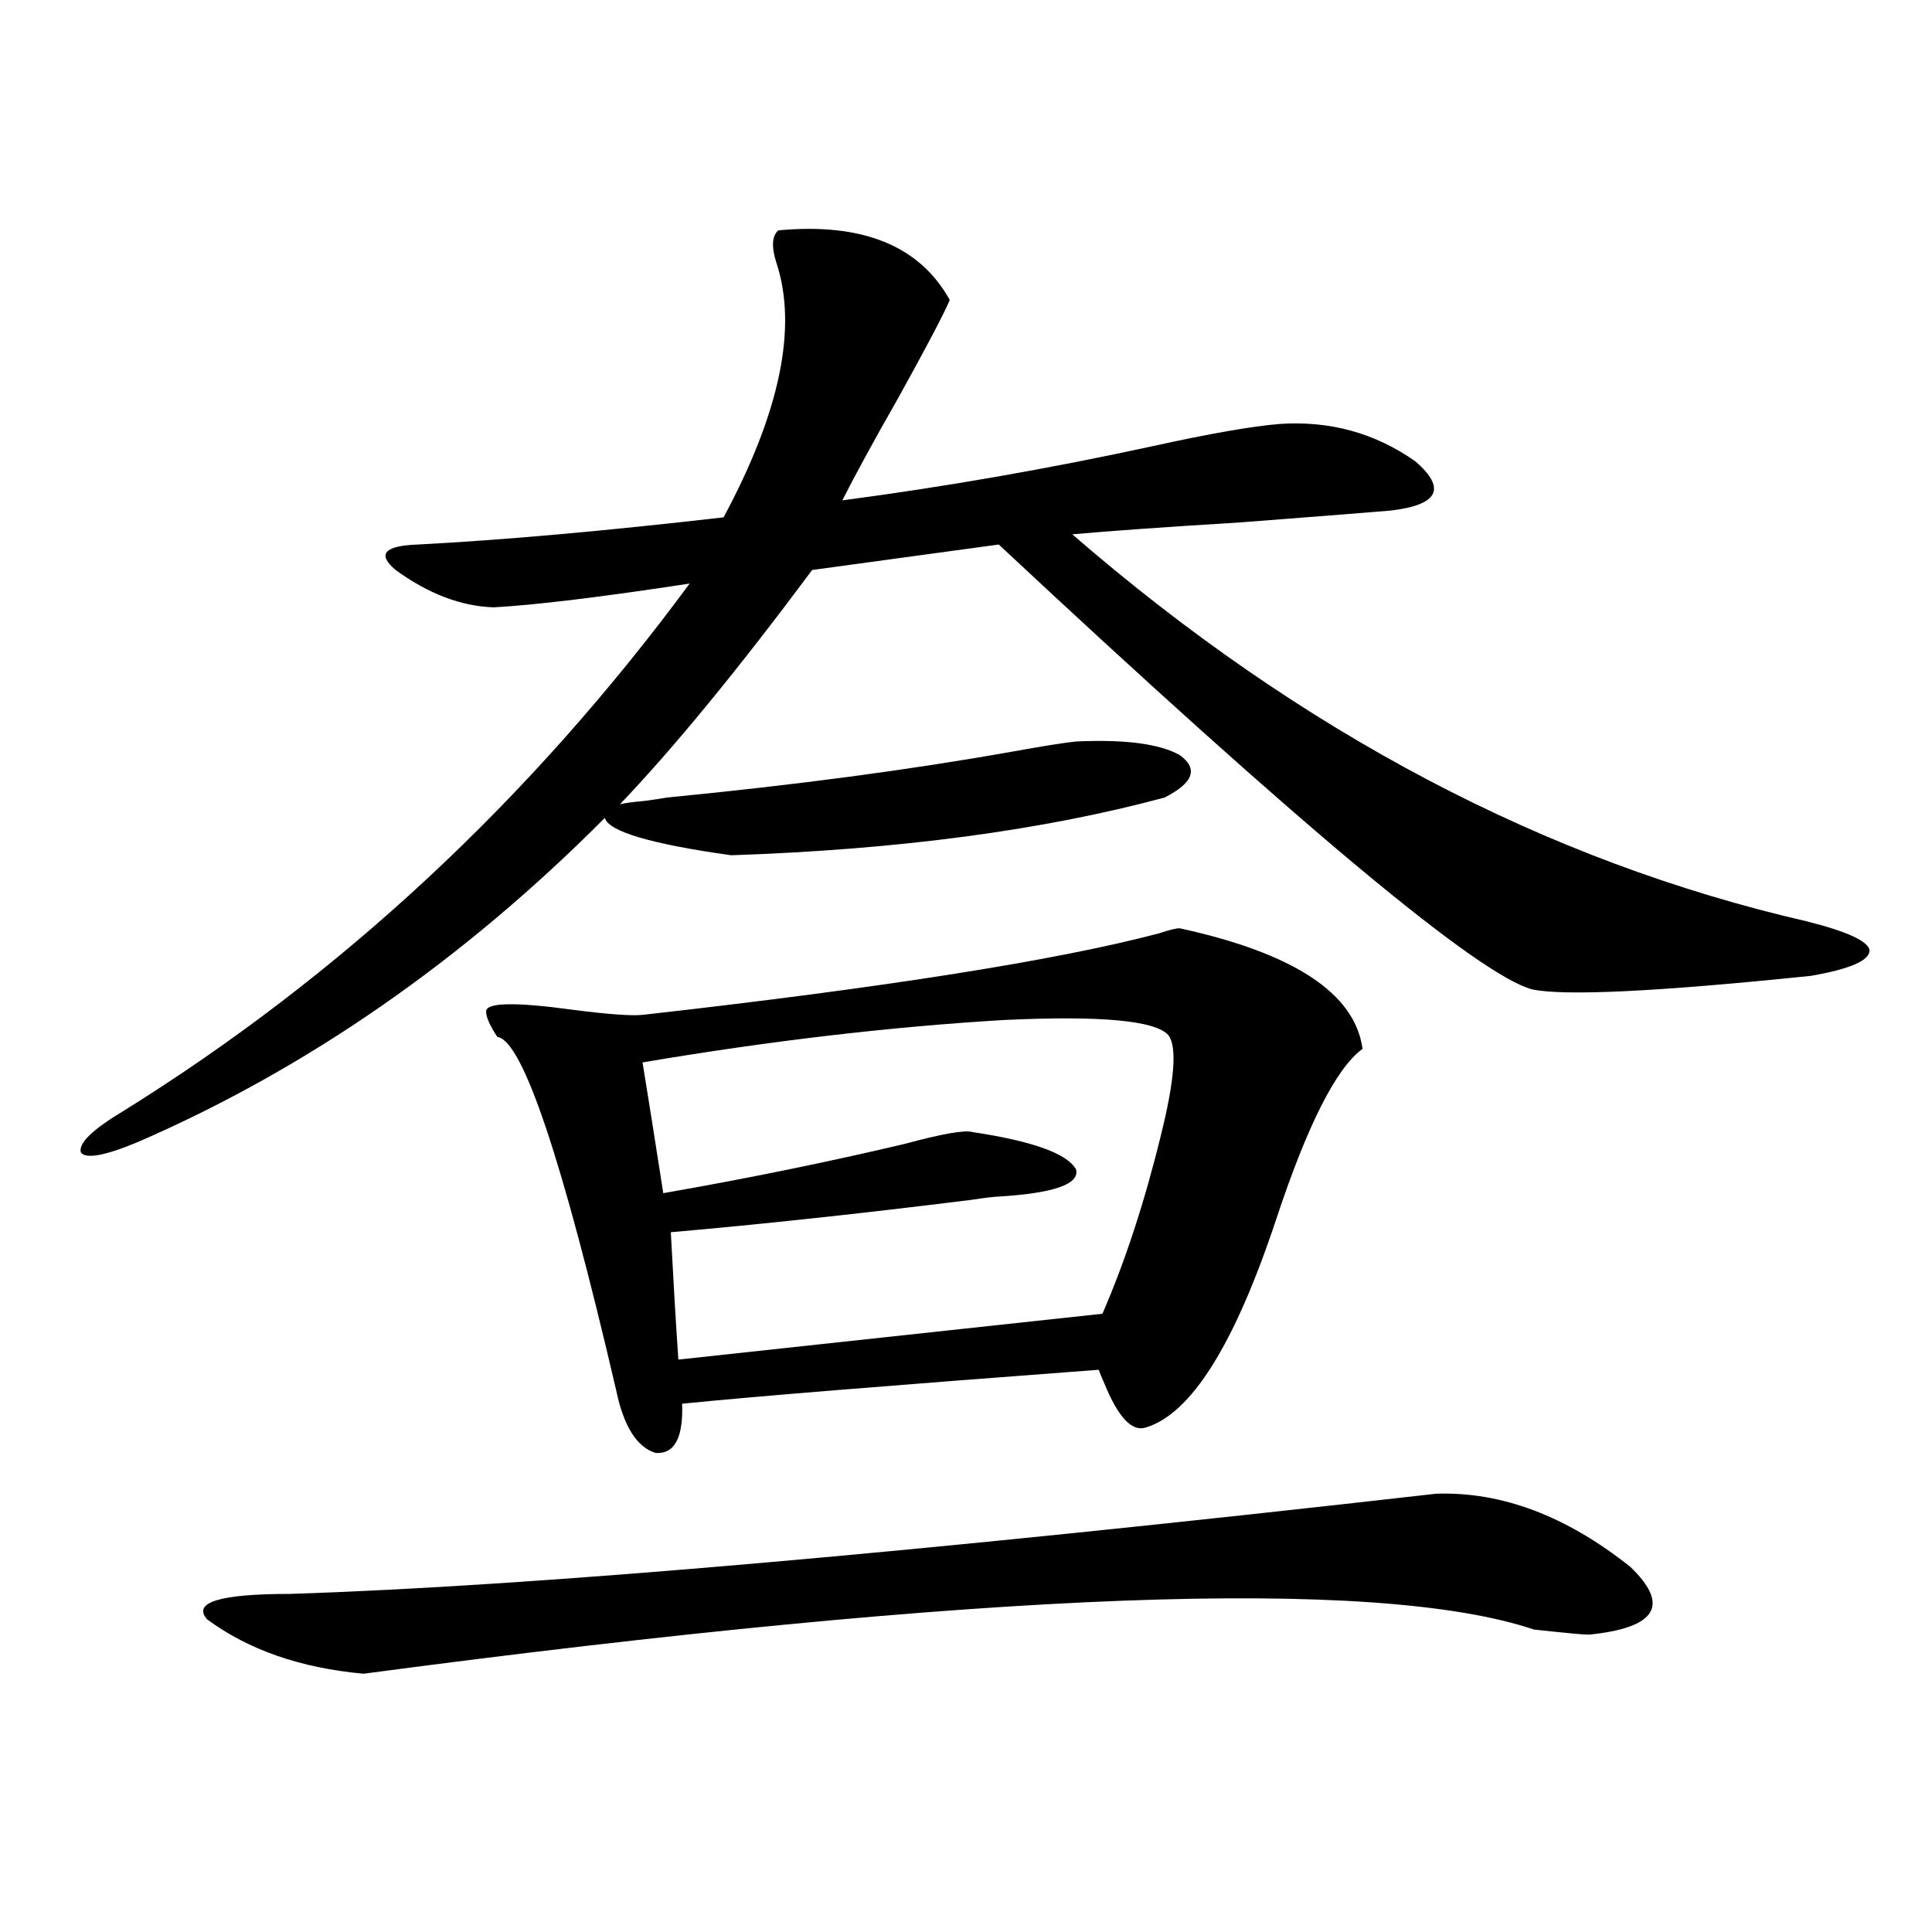
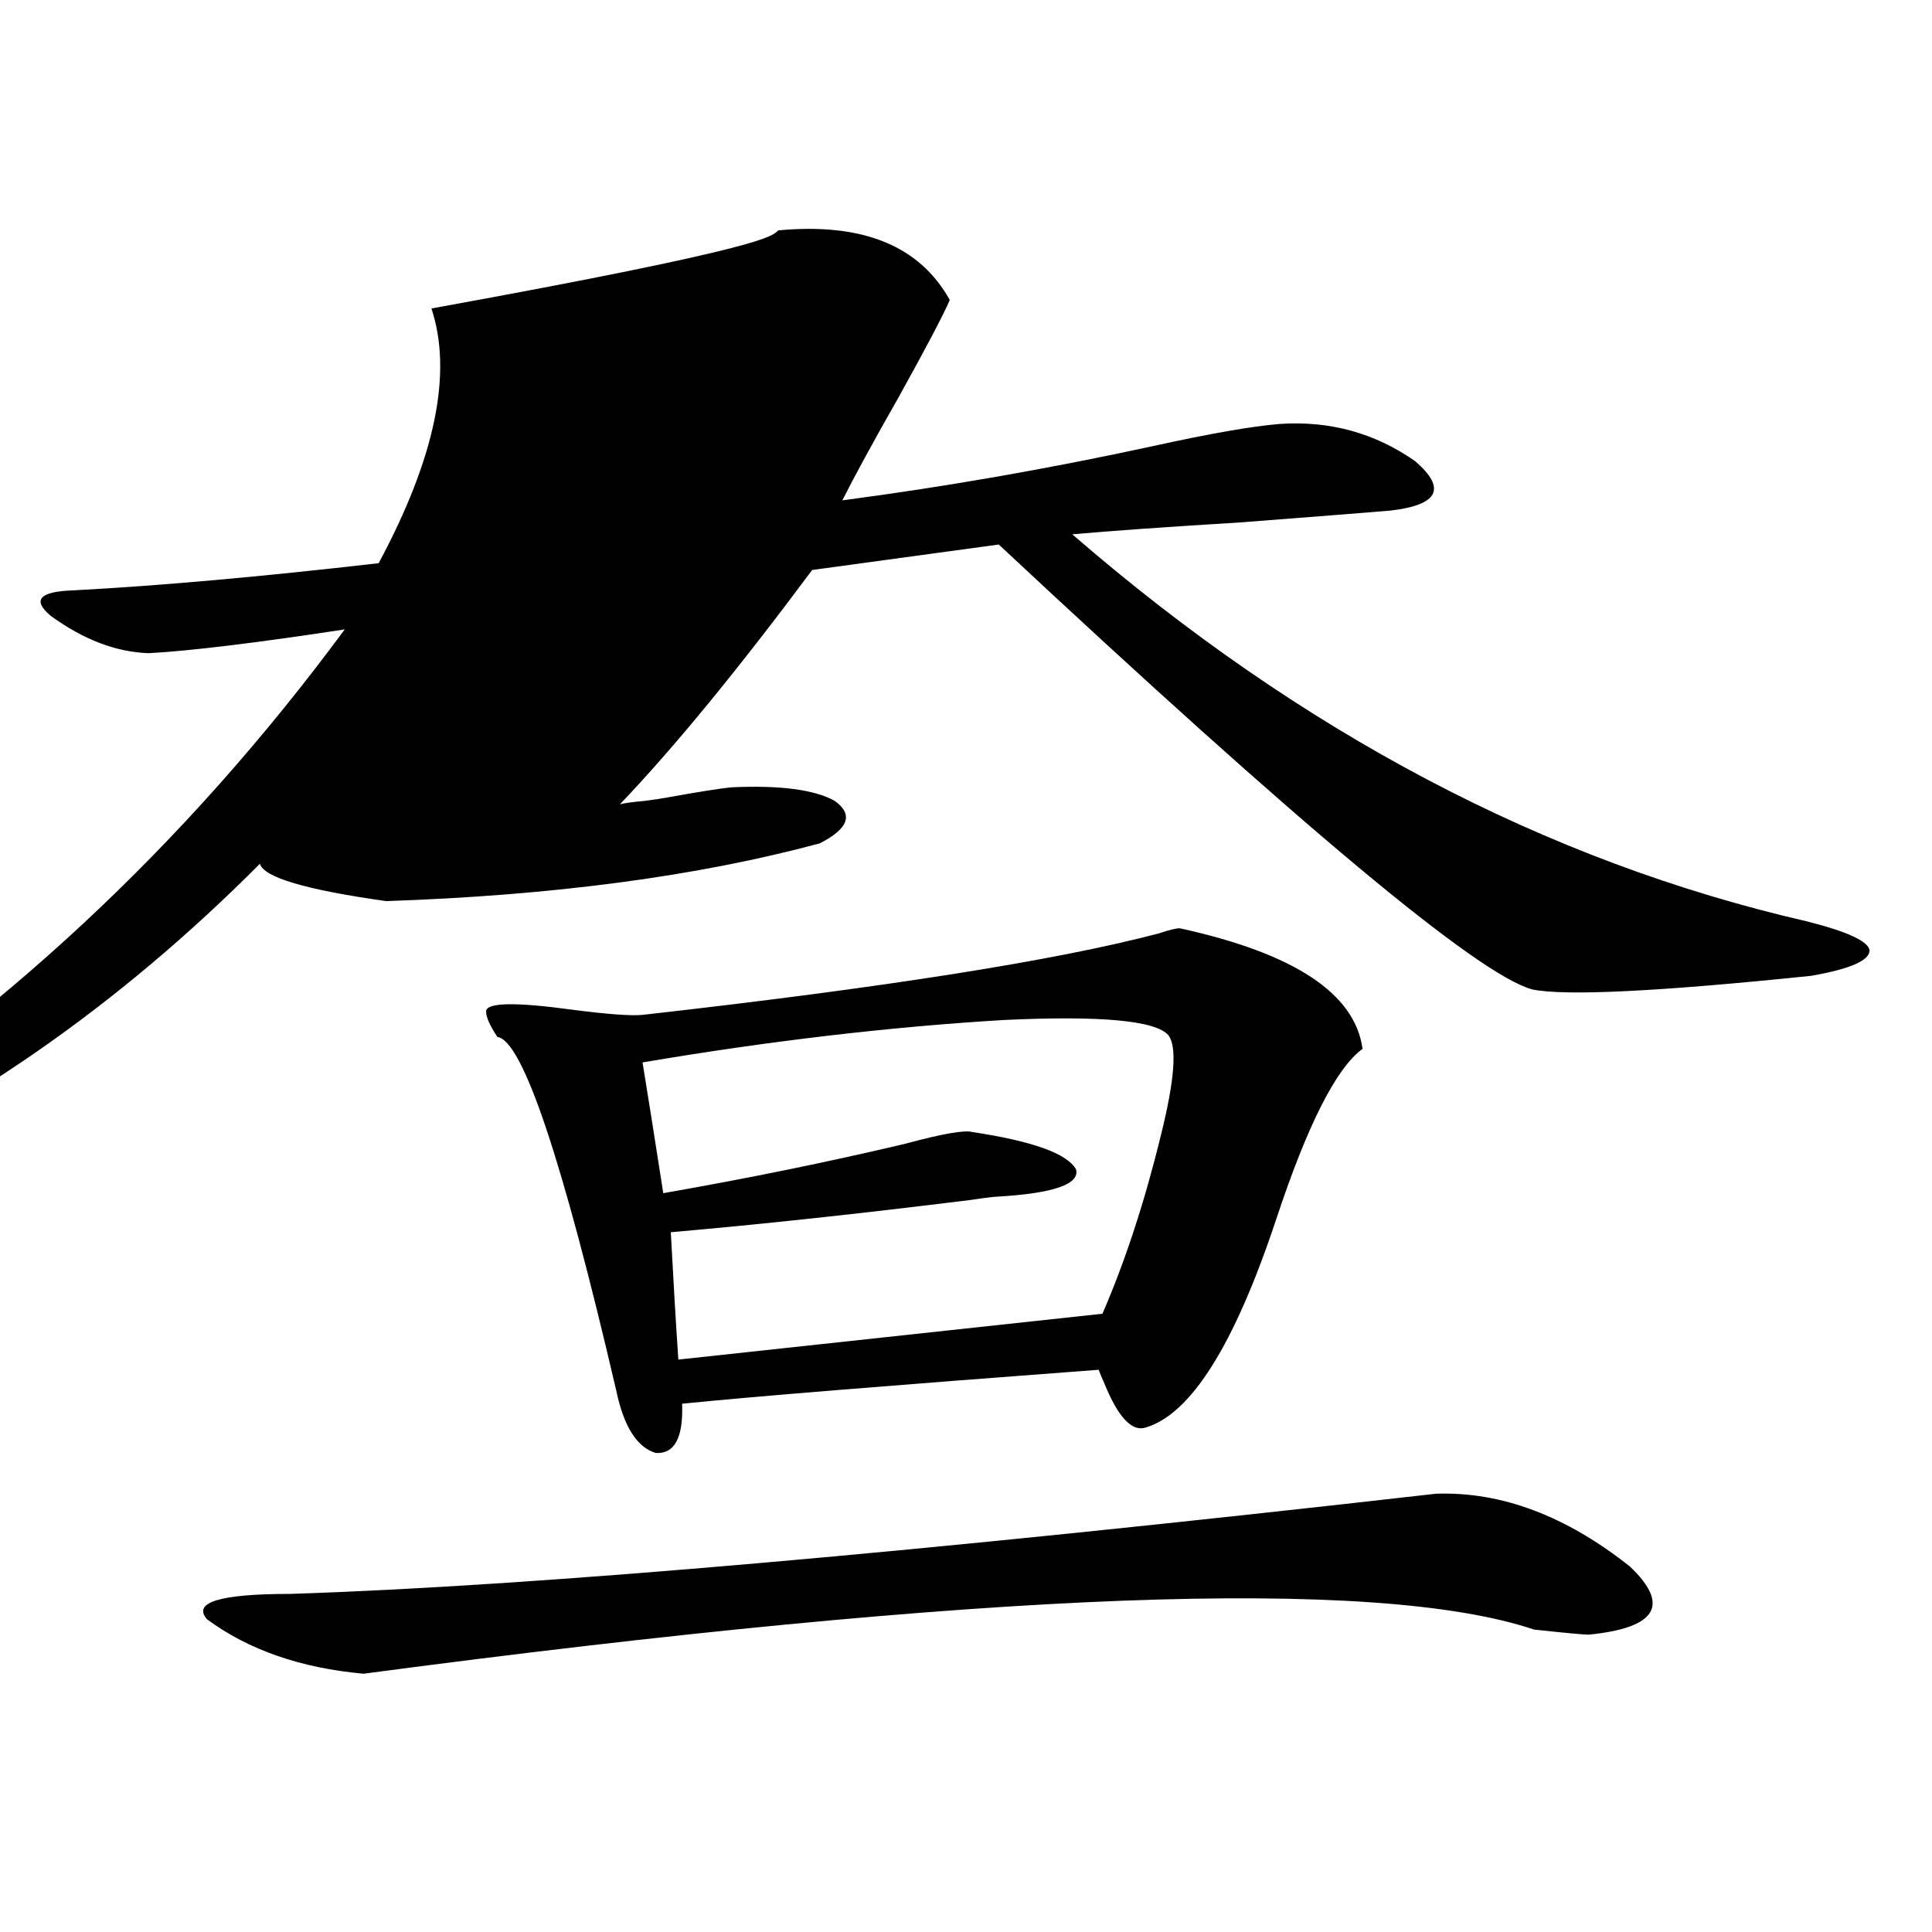
<svg xmlns="http://www.w3.org/2000/svg" version="1.1" id="图层_1" x="0px" y="0px" width="1000px" height="1000px" viewBox="0 0 1000 1000" enable-background="new 0 0 1000 1000" xml:space="preserve">
-   <path d="M402.819,119.242c43.566-4.092,73.169,7.91,88.778,36.035c-3.262,7.622-12.042,24.321-26.341,50.098  c-13.018,22.852-22.773,40.732-29.268,53.613c53.322-7.031,106.979-16.396,160.972-28.125c29.268-6.44,51.051-10.244,65.364-11.426  c26.006-1.758,49.42,4.697,70.242,19.336c16.25,14.063,12.027,22.563-12.683,25.488c-6.509,0.591-32.529,2.637-78.047,6.152  c-38.383,2.349-67.315,4.395-86.827,6.152C673.377,379.11,800.203,445.907,935.489,476.957  c20.808,5.273,31.539,10.259,32.194,14.941c0,5.273-10.091,9.668-30.243,13.184c-79.357,8.213-127.481,10.547-144.387,7.031  c-27.972-7.607-119.997-84.375-276.091-230.273l-96.583,13.184c-38.383,51.567-71.553,91.997-99.51,121.289  c1.951-0.576,6.174-1.167,12.683-1.758c4.543-0.576,8.445-1.167,11.707-1.758c66.34-6.44,125.851-14.351,178.532-23.73  c16.25-2.925,27.316-4.683,33.17-5.273c25.365-1.167,43.246,1.182,53.657,7.031c9.756,7.031,7.149,14.365-7.805,21.973  c-63.093,17.002-137.893,26.958-224.385,29.883c-41.63-5.85-63.413-12.305-65.364-19.336  c-73.504,73.828-154.143,129.79-241.945,167.871c-16.92,7.031-26.676,8.789-29.268,5.273c-1.311-4.683,5.854-11.714,21.463-21.094  c113.168-70.313,211.047-161.416,293.651-273.34c-46.188,7.031-79.998,11.138-101.461,12.305  c-16.92-0.576-33.825-7.031-50.73-19.336c-9.756-8.198-5.854-12.593,11.707-13.184c44.222-2.334,96.903-7.031,158.045-14.063  c29.268-54.492,38.368-98.438,27.316-131.836C399.237,127.743,399.558,122.182,402.819,119.242z M743.299,773.148  c33.811-1.167,67.315,11.426,100.485,37.793c20.808,19.913,13.658,31.641-21.463,35.156c-2.606,0-12.042-0.879-28.292-2.637  c-81.949-27.534-283.896-19.912-605.839,22.852c-32.529-2.938-59.511-12.305-80.974-28.125c-7.805-8.789,6.494-13.184,42.926-13.184  C277.609,820.912,475.333,803.622,743.299,773.148z M610.619,480.473c59.176,12.896,90.729,33.701,94.632,62.402  c-13.658,9.971-28.627,39.551-44.877,88.77c-21.463,64.463-43.901,100.195-67.315,107.227c-7.164,2.349-14.313-5.273-21.463-22.852  c-1.311-2.925-2.286-5.273-2.927-7.031c-109.266,8.213-181.139,14.063-215.604,17.578c0.641,17.578-3.902,26.079-13.658,25.488  c-9.756-2.925-16.585-13.76-20.487-32.52c-27.972-120.107-48.459-181.055-61.462-182.813c-3.902-5.85-5.854-10.244-5.854-13.184  c0-4.683,14.954-4.971,44.877-0.879c18.201,2.349,30.243,3.228,36.097,2.637c124.875-14.063,213.974-28.125,267.311-42.188  C605.086,481.352,608.668,480.473,610.619,480.473z M604.766,535.844c-6.509-7.607-34.801-10.244-84.876-7.91  c-59.19,3.516-121.628,10.85-187.313,21.973c2.592,15.82,6.174,38.384,10.731,67.676c43.566-7.607,85.196-16.108,124.875-25.488  c19.512-5.273,31.219-7.319,35.121-6.152c31.219,4.697,49.1,11.138,53.657,19.336c1.951,7.622-11.387,12.305-39.999,14.063  c-1.951,0-6.829,0.591-14.634,1.758c-56.584,7.031-108.29,12.607-155.118,16.699c1.296,24.609,2.592,46.582,3.902,65.918  l219.507-23.73c11.707-26.943,21.783-57.705,30.243-92.285C608.013,558.998,609.309,541.708,604.766,535.844z" />
+   <path d="M402.819,119.242c43.566-4.092,73.169,7.91,88.778,36.035c-3.262,7.622-12.042,24.321-26.341,50.098  c-13.018,22.852-22.773,40.732-29.268,53.613c53.322-7.031,106.979-16.396,160.972-28.125c29.268-6.44,51.051-10.244,65.364-11.426  c26.006-1.758,49.42,4.697,70.242,19.336c16.25,14.063,12.027,22.563-12.683,25.488c-6.509,0.591-32.529,2.637-78.047,6.152  c-38.383,2.349-67.315,4.395-86.827,6.152C673.377,379.11,800.203,445.907,935.489,476.957  c20.808,5.273,31.539,10.259,32.194,14.941c0,5.273-10.091,9.668-30.243,13.184c-79.357,8.213-127.481,10.547-144.387,7.031  c-27.972-7.607-119.997-84.375-276.091-230.273l-96.583,13.184c-38.383,51.567-71.553,91.997-99.51,121.289  c1.951-0.576,6.174-1.167,12.683-1.758c4.543-0.576,8.445-1.167,11.707-1.758c16.25-2.925,27.316-4.683,33.17-5.273c25.365-1.167,43.246,1.182,53.657,7.031c9.756,7.031,7.149,14.365-7.805,21.973  c-63.093,17.002-137.893,26.958-224.385,29.883c-41.63-5.85-63.413-12.305-65.364-19.336  c-73.504,73.828-154.143,129.79-241.945,167.871c-16.92,7.031-26.676,8.789-29.268,5.273c-1.311-4.683,5.854-11.714,21.463-21.094  c113.168-70.313,211.047-161.416,293.651-273.34c-46.188,7.031-79.998,11.138-101.461,12.305  c-16.92-0.576-33.825-7.031-50.73-19.336c-9.756-8.198-5.854-12.593,11.707-13.184c44.222-2.334,96.903-7.031,158.045-14.063  c29.268-54.492,38.368-98.438,27.316-131.836C399.237,127.743,399.558,122.182,402.819,119.242z M743.299,773.148  c33.811-1.167,67.315,11.426,100.485,37.793c20.808,19.913,13.658,31.641-21.463,35.156c-2.606,0-12.042-0.879-28.292-2.637  c-81.949-27.534-283.896-19.912-605.839,22.852c-32.529-2.938-59.511-12.305-80.974-28.125c-7.805-8.789,6.494-13.184,42.926-13.184  C277.609,820.912,475.333,803.622,743.299,773.148z M610.619,480.473c59.176,12.896,90.729,33.701,94.632,62.402  c-13.658,9.971-28.627,39.551-44.877,88.77c-21.463,64.463-43.901,100.195-67.315,107.227c-7.164,2.349-14.313-5.273-21.463-22.852  c-1.311-2.925-2.286-5.273-2.927-7.031c-109.266,8.213-181.139,14.063-215.604,17.578c0.641,17.578-3.902,26.079-13.658,25.488  c-9.756-2.925-16.585-13.76-20.487-32.52c-27.972-120.107-48.459-181.055-61.462-182.813c-3.902-5.85-5.854-10.244-5.854-13.184  c0-4.683,14.954-4.971,44.877-0.879c18.201,2.349,30.243,3.228,36.097,2.637c124.875-14.063,213.974-28.125,267.311-42.188  C605.086,481.352,608.668,480.473,610.619,480.473z M604.766,535.844c-6.509-7.607-34.801-10.244-84.876-7.91  c-59.19,3.516-121.628,10.85-187.313,21.973c2.592,15.82,6.174,38.384,10.731,67.676c43.566-7.607,85.196-16.108,124.875-25.488  c19.512-5.273,31.219-7.319,35.121-6.152c31.219,4.697,49.1,11.138,53.657,19.336c1.951,7.622-11.387,12.305-39.999,14.063  c-1.951,0-6.829,0.591-14.634,1.758c-56.584,7.031-108.29,12.607-155.118,16.699c1.296,24.609,2.592,46.582,3.902,65.918  l219.507-23.73c11.707-26.943,21.783-57.705,30.243-92.285C608.013,558.998,609.309,541.708,604.766,535.844z" />
</svg>